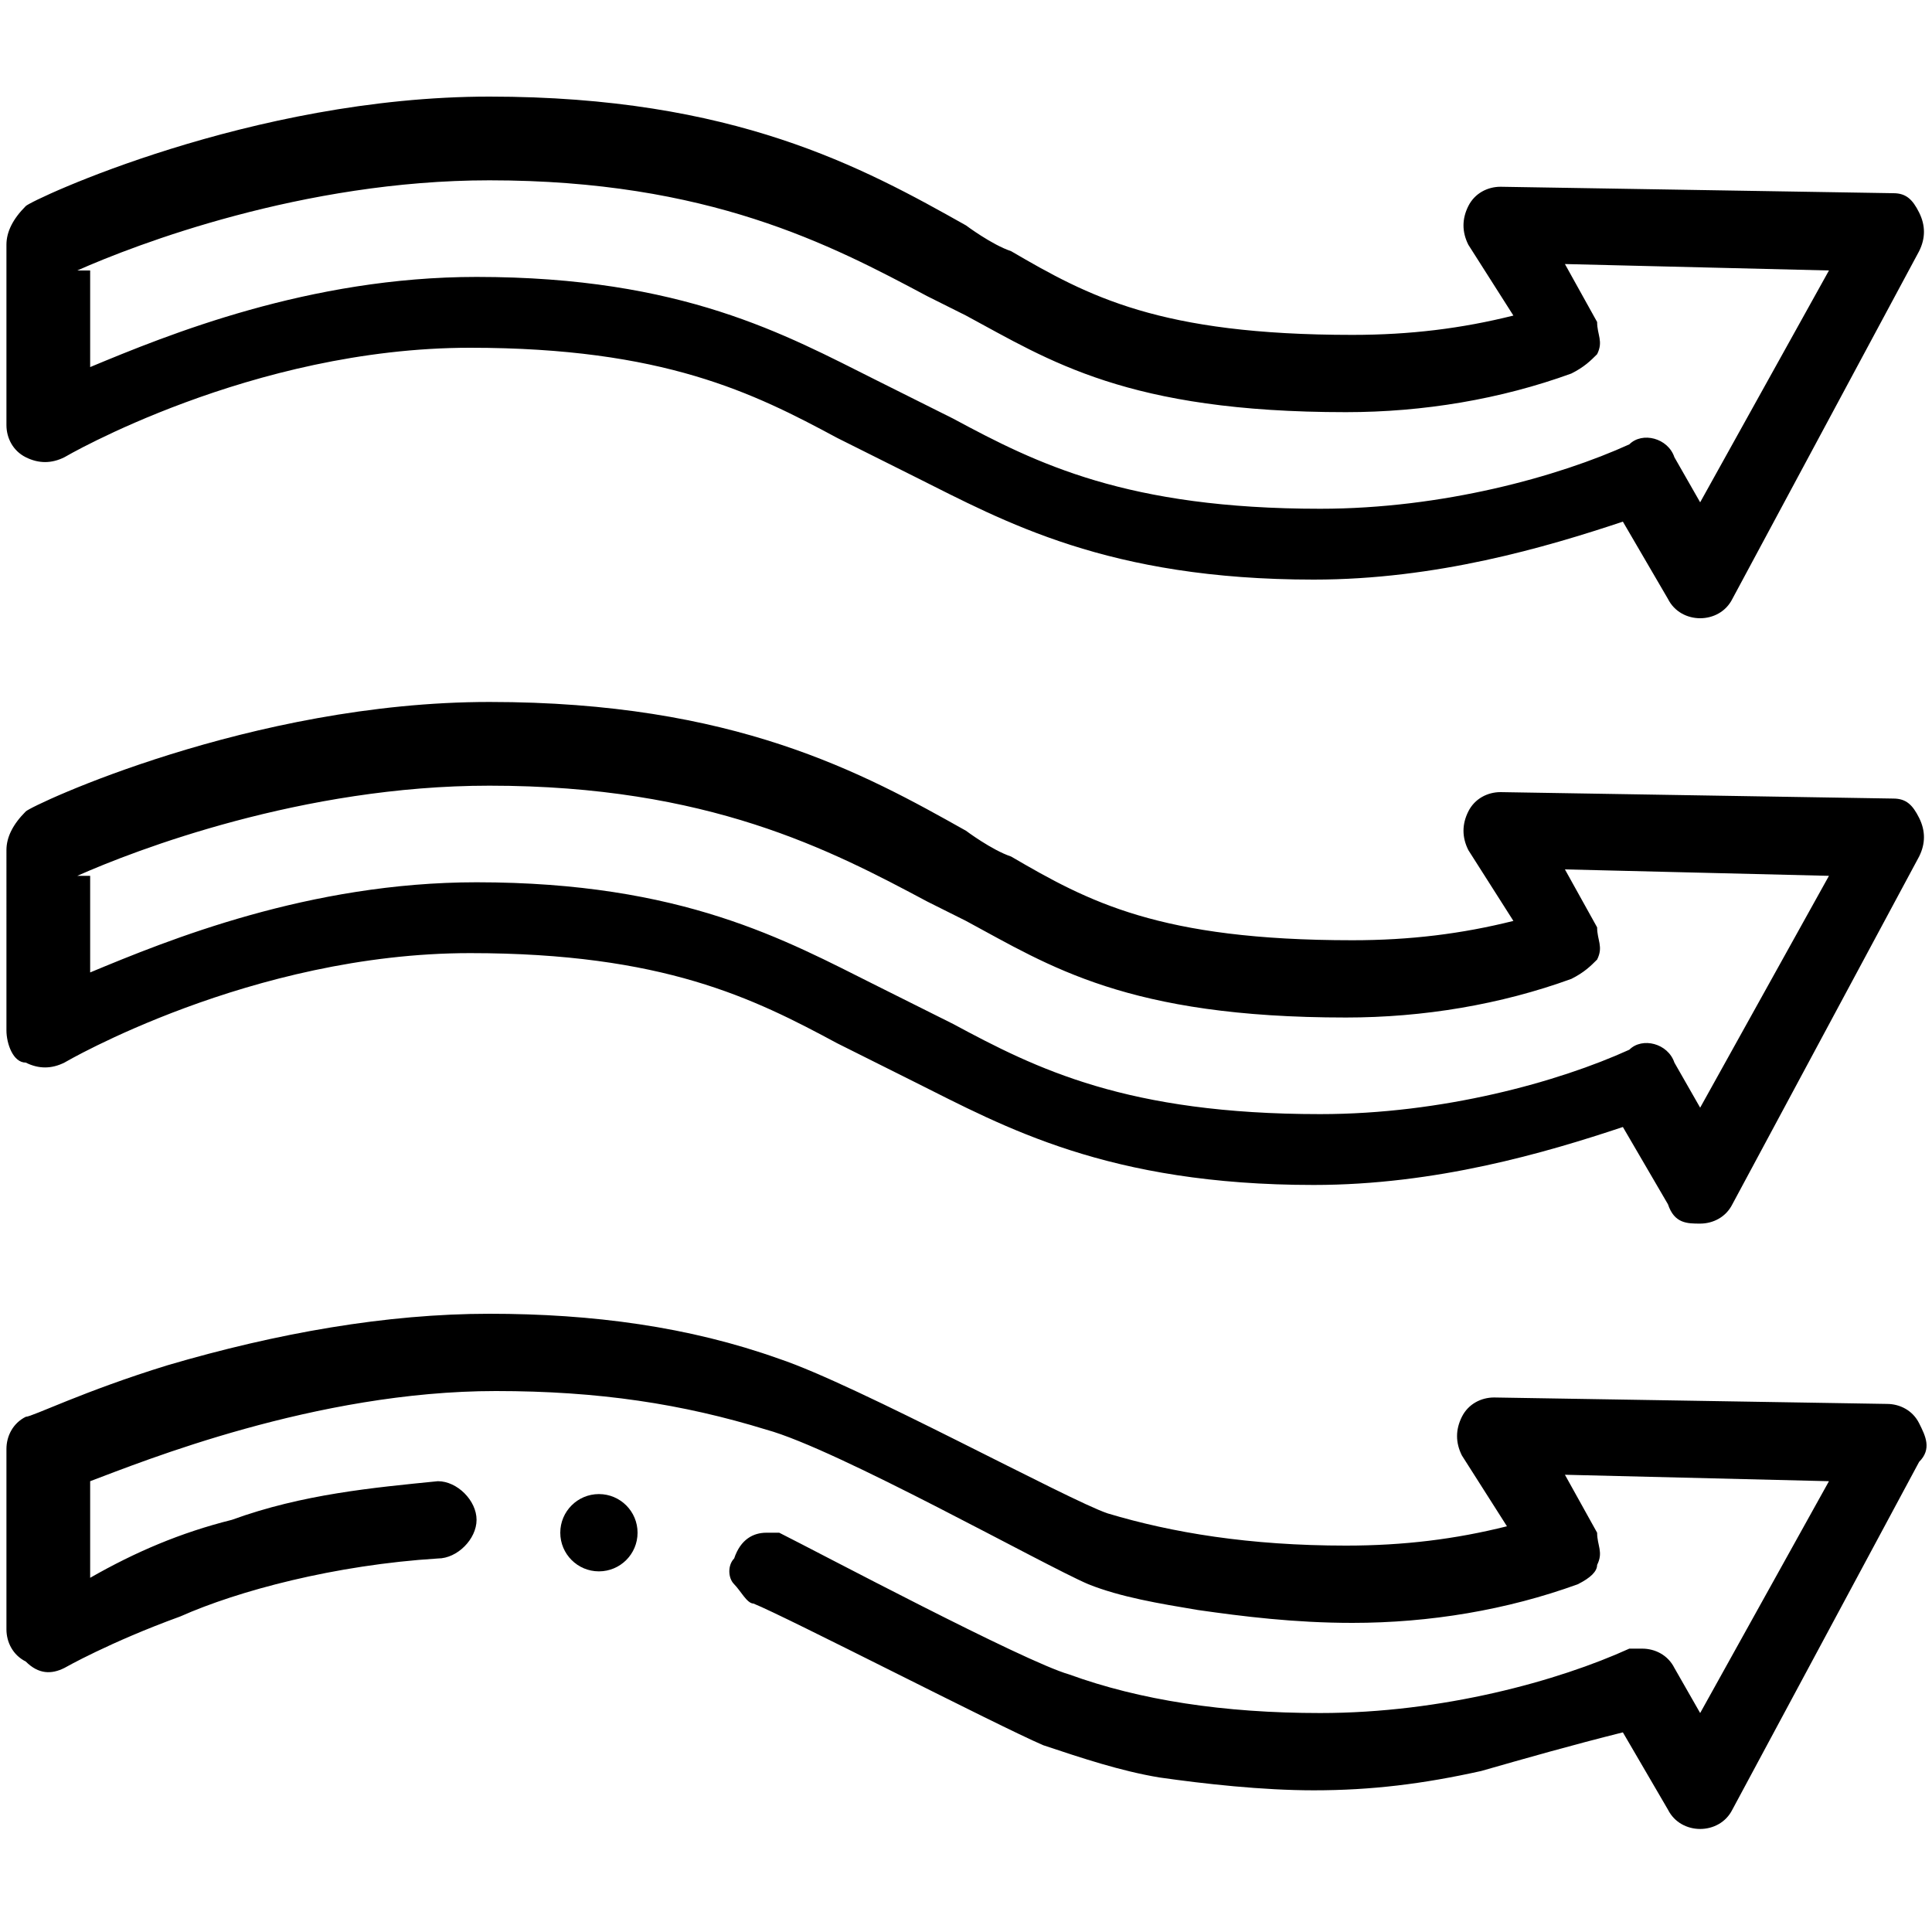
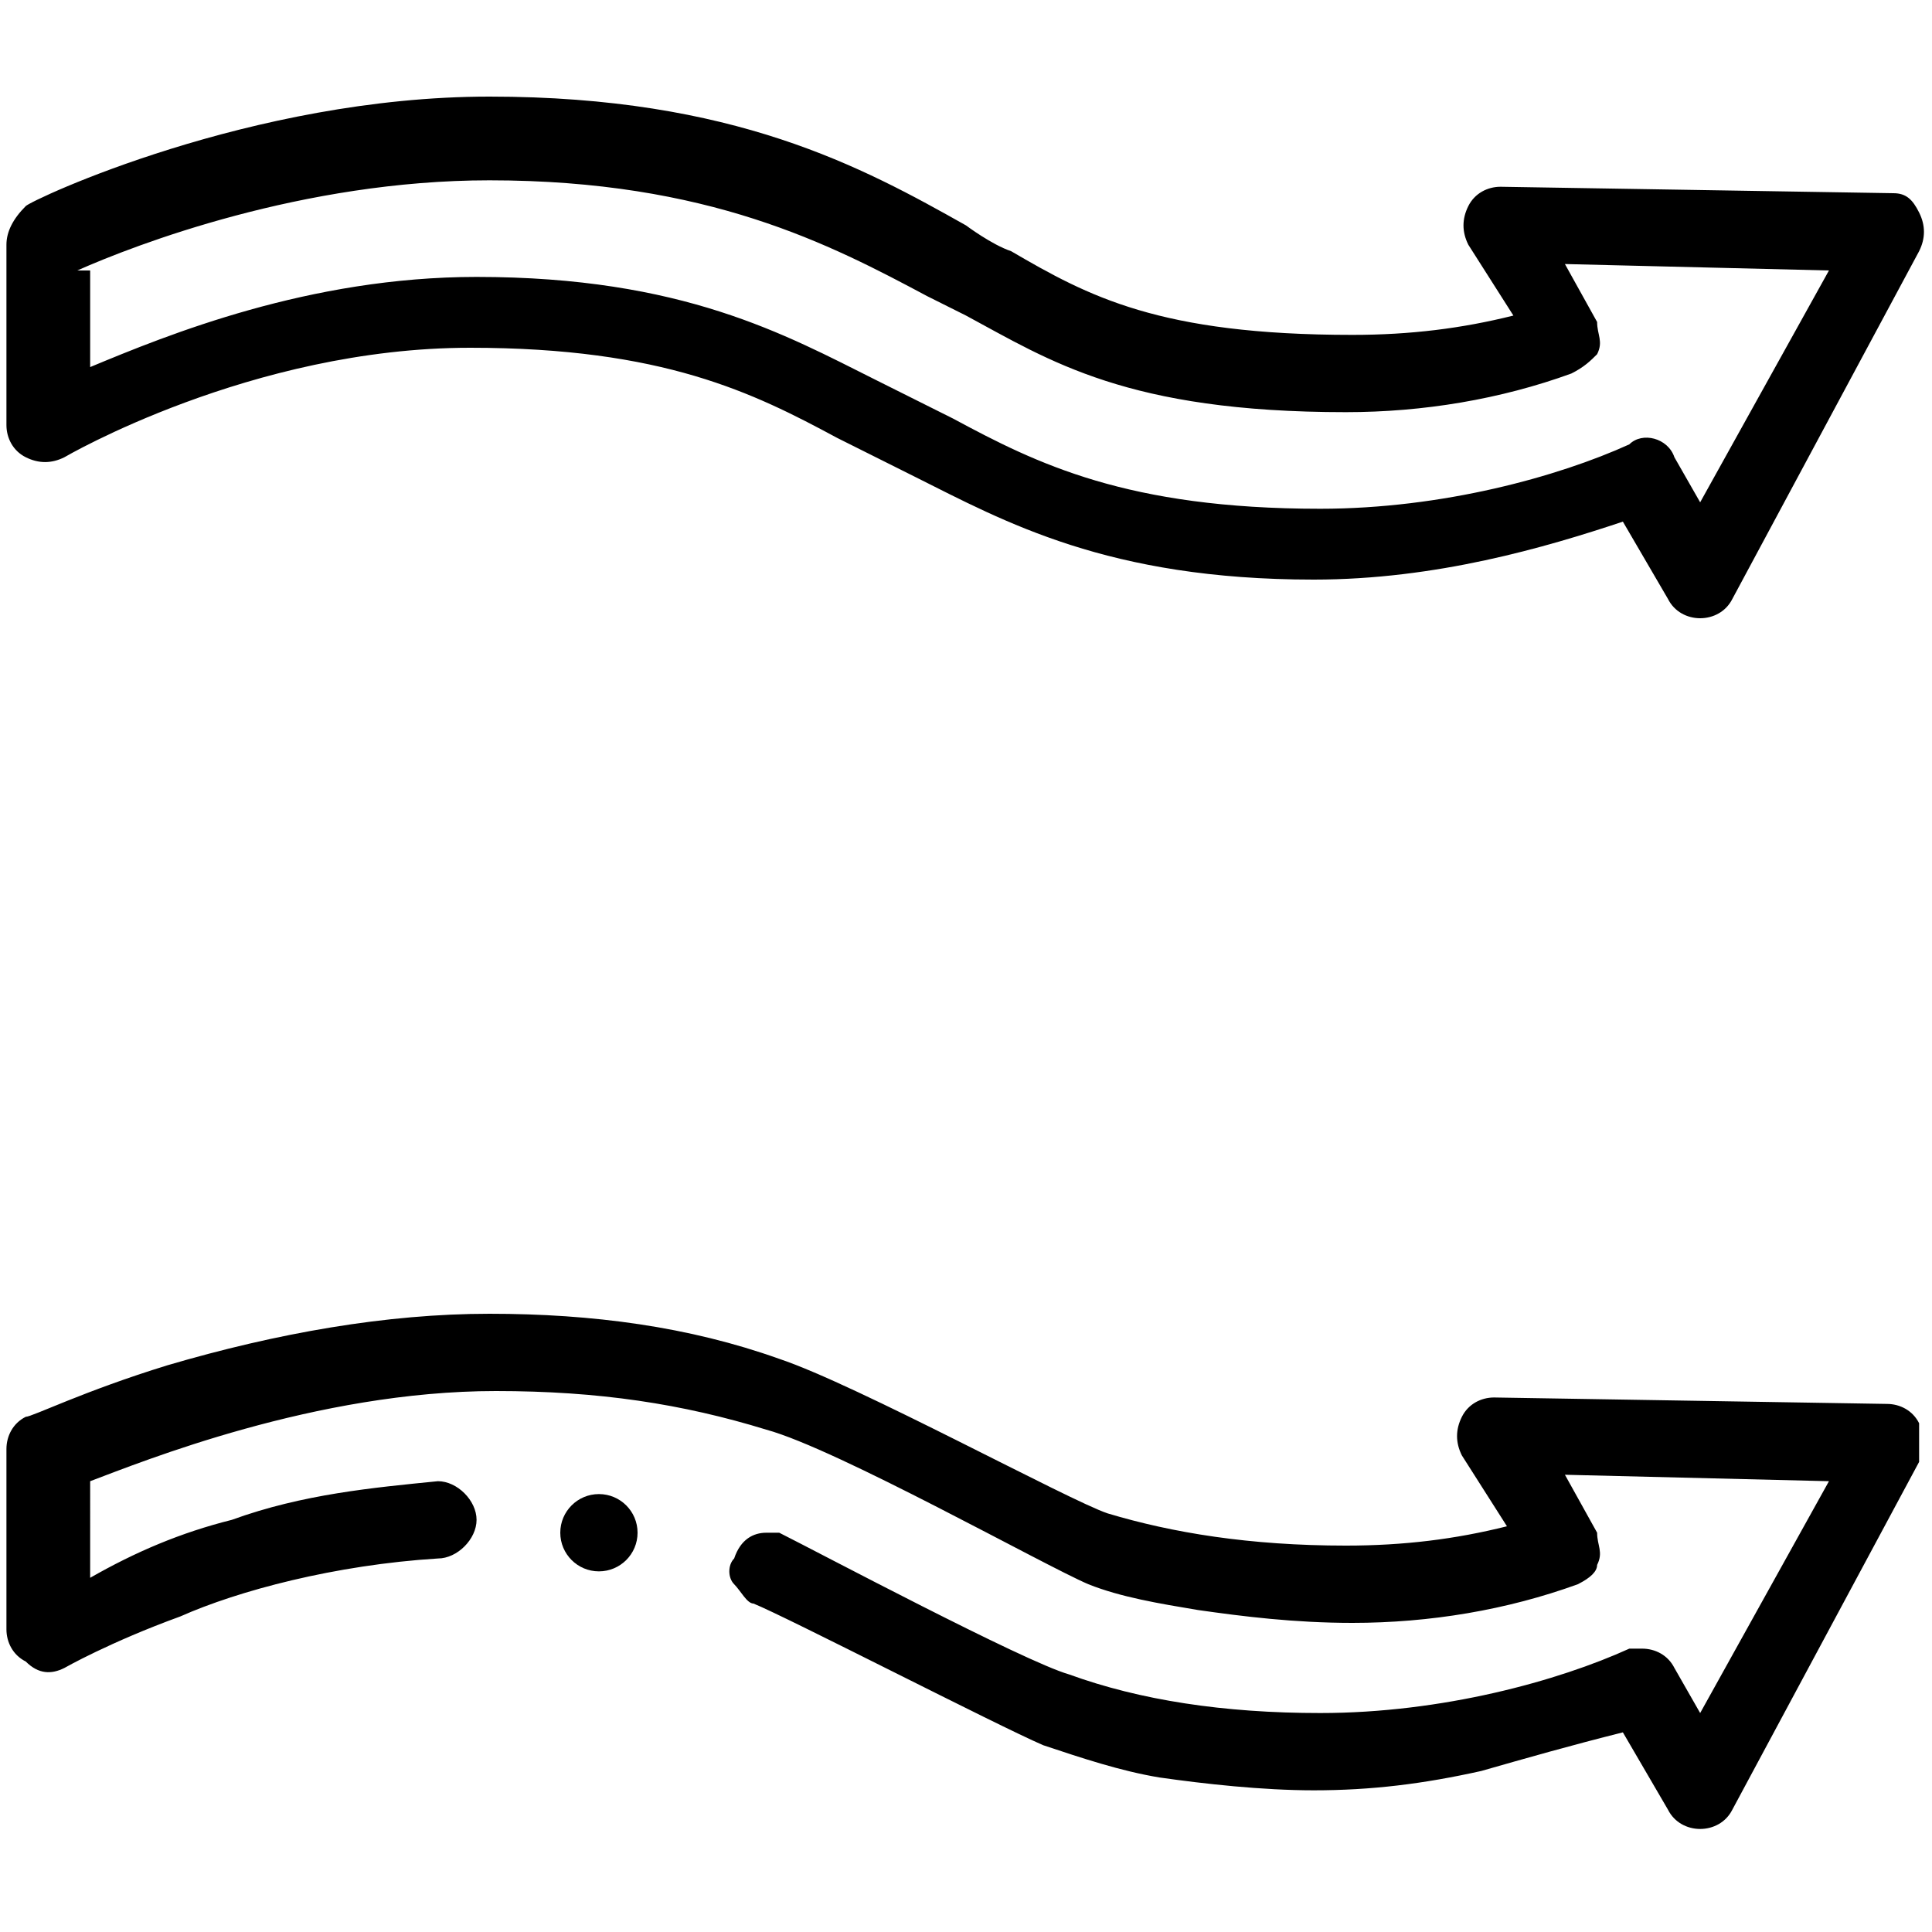
<svg xmlns="http://www.w3.org/2000/svg" version="1.1" id="Capa_1" x="0px" y="0px" viewBox="0 0 30 30" style="enable-background:new 0 0 30 30;" xml:space="preserve">
  <g>
    <path d="M0.4,7.1c0.2,0.1,0.4,0.1,0.6,0c0,0,2.9-1.7,6.3-1.7c3,0,4.4,0.7,5.7,1.4c0.2,0.1,1,0.5,1.2,0.6c1.4,0.7,3,1.6,6.2,1.6   c1.9,0,3.6-0.5,4.8-0.9l0.7,1.2c0.1,0.2,0.3,0.3,0.5,0.3l0,0c0.2,0,0.4-0.1,0.5-0.3l2.9-5.4c0.1-0.2,0.1-0.4,0-0.6   C29.7,3.1,29.6,3,29.4,3l-6.1-0.1c-0.2,0-0.4,0.1-0.5,0.3s-0.1,0.4,0,0.6l0.7,1.1c-0.8,0.2-1.6,0.3-2.5,0.3c-3,0-4.1-0.6-5.3-1.3   C15.4,3.8,15,3.5,15,3.5c-1.6-0.9-3.6-2-7.4-2c-3.7,0-7.1,1.6-7.2,1.7C0.2,3.4,0.1,3.6,0.1,3.8v2.8C0.1,6.8,0.2,7,0.4,7.1L0.4,7.1z    M1.2,4.2c0.9-0.4,3.5-1.4,6.4-1.4c3.4,0,5.3,1,6.8,1.8c0,0,0.4,0.2,0.6,0.3c1.3,0.7,2.5,1.5,5.9,1.5c1.2,0,2.4-0.2,3.5-0.6   c0.2-0.1,0.3-0.2,0.4-0.3c0.1-0.2,0-0.3,0-0.5l-0.5-0.9l4.1,0.1l-2,3.6L26,7.1c-0.1-0.3-0.5-0.4-0.7-0.2c-1.1,0.5-2.9,1-4.8,1   c-3,0-4.4-0.7-5.7-1.4c-0.2-0.1-1-0.5-1.2-0.6c-1.4-0.7-3-1.6-6.2-1.6c-2.6,0-4.8,0.9-6,1.4V4.2H1.2z" />
-     <path d="M0.4,16.5c0.2,0.1,0.4,0.1,0.6,0c0,0,2.9-1.7,6.3-1.7c3,0,4.4,0.7,5.7,1.4c0.2,0.1,1,0.5,1.2,0.6c1.4,0.7,3,1.6,6.2,1.6   c1.9,0,3.6-0.5,4.8-0.9l0.7,1.2C26,19,26.2,19,26.4,19l0,0c0.2,0,0.4-0.1,0.5-0.3l2.9-5.4c0.1-0.2,0.1-0.4,0-0.6   c-0.1-0.2-0.2-0.3-0.4-0.3l-6.1-0.1c-0.2,0-0.4,0.1-0.5,0.3c-0.1,0.2-0.1,0.4,0,0.6l0.7,1.1c-0.8,0.2-1.6,0.3-2.5,0.3   c-3,0-4.1-0.6-5.3-1.3c-0.3-0.1-0.7-0.4-0.7-0.4c-1.6-0.9-3.6-2-7.4-2c-3.7,0-7.1,1.6-7.2,1.7c-0.2,0.2-0.3,0.4-0.3,0.6V16   C0.1,16.2,0.2,16.5,0.4,16.5L0.4,16.5z M1.2,13.6c0.9-0.4,3.5-1.4,6.4-1.4c3.4,0,5.3,1,6.8,1.8c0,0,0.4,0.2,0.6,0.3   c1.3,0.7,2.5,1.5,5.9,1.5c1.2,0,2.4-0.2,3.5-0.6c0.2-0.1,0.3-0.2,0.4-0.3c0.1-0.2,0-0.3,0-0.5l-0.5-0.9l4.1,0.1l-2,3.6L26,16.5   c-0.1-0.3-0.5-0.4-0.7-0.2c-1.1,0.5-2.9,1-4.8,1c-3,0-4.4-0.7-5.7-1.4c-0.2-0.1-1-0.5-1.2-0.6c-1.4-0.7-3-1.6-6.2-1.6   c-2.6,0-4.8,0.9-6,1.4v-1.5H1.2z" />
-     <path d="M29.8,22.1c-0.1-0.2-0.3-0.3-0.5-0.3l-6.1-0.1c-0.2,0-0.4,0.1-0.5,0.3c-0.1,0.2-0.1,0.4,0,0.6l0.7,1.1   c-0.8,0.2-1.6,0.3-2.5,0.3c-1.5,0-2.7-0.2-3.7-0.5c-0.6-0.2-3.9-2-5.1-2.4c-1.4-0.5-2.9-0.7-4.5-0.7s-3.3,0.3-5,0.8   C1.3,21.6,0.5,22,0.4,22c-0.2,0.1-0.3,0.3-0.3,0.5v2.8c0,0.2,0.1,0.4,0.3,0.5C0.6,26,0.8,26,1,25.9c0,0,0.7-0.4,1.8-0.8   c0.9-0.4,2.4-0.8,4-0.9c0.3,0,0.6-0.3,0.6-0.6c0-0.3-0.3-0.6-0.6-0.6c-1,0.1-2.1,0.2-3.2,0.6c-0.8,0.2-1.5,0.5-2.2,0.9V23   c0.8-0.3,3.5-1.4,6.3-1.4c1.6,0,2.9,0.2,4.2,0.6c1.1,0.3,4.3,2.1,5,2.4c0.5,0.2,1.1,0.3,1.7,0.4c0.7,0.1,1.5,0.2,2.4,0.2l0,0   c1.2,0,2.4-0.2,3.5-0.6c0.2-0.1,0.3-0.2,0.3-0.3c0.1-0.2,0-0.3,0-0.5l-0.5-0.9l4.1,0.1l-2,3.6L26,25.9c-0.1-0.2-0.3-0.3-0.5-0.3   c-0.1,0-0.2,0-0.2,0c-1.1,0.5-2.9,1-4.8,1l0,0c-1.5,0-2.8-0.2-3.9-0.6c-0.7-0.2-3.9-1.9-4.5-2.2c-0.1,0-0.1,0-0.2,0   c-0.2,0-0.4,0.1-0.5,0.4c-0.1,0.1-0.1,0.3,0,0.4s0.2,0.3,0.3,0.3c0.5,0.2,3.8,1.9,4.5,2.2c0.6,0.2,1.2,0.4,1.8,0.5   c0.7,0.1,1.6,0.2,2.4,0.2l0,0c0.9,0,1.7-0.1,2.6-0.3c0.7-0.2,1.4-0.4,2.2-0.6l0.7,1.2c0.1,0.2,0.3,0.3,0.5,0.3l0,0   c0.2,0,0.4-0.1,0.5-0.3l2.9-5.4C30,22.5,29.9,22.3,29.8,22.1L29.8,22.1z" />
+     <path d="M29.8,22.1c-0.1-0.2-0.3-0.3-0.5-0.3l-6.1-0.1c-0.2,0-0.4,0.1-0.5,0.3c-0.1,0.2-0.1,0.4,0,0.6l0.7,1.1   c-0.8,0.2-1.6,0.3-2.5,0.3c-1.5,0-2.7-0.2-3.7-0.5c-0.6-0.2-3.9-2-5.1-2.4c-1.4-0.5-2.9-0.7-4.5-0.7s-3.3,0.3-5,0.8   C1.3,21.6,0.5,22,0.4,22c-0.2,0.1-0.3,0.3-0.3,0.5v2.8c0,0.2,0.1,0.4,0.3,0.5C0.6,26,0.8,26,1,25.9c0,0,0.7-0.4,1.8-0.8   c0.9-0.4,2.4-0.8,4-0.9c0.3,0,0.6-0.3,0.6-0.6c0-0.3-0.3-0.6-0.6-0.6c-1,0.1-2.1,0.2-3.2,0.6c-0.8,0.2-1.5,0.5-2.2,0.9V23   c0.8-0.3,3.5-1.4,6.3-1.4c1.6,0,2.9,0.2,4.2,0.6c1.1,0.3,4.3,2.1,5,2.4c0.5,0.2,1.1,0.3,1.7,0.4c0.7,0.1,1.5,0.2,2.4,0.2l0,0   c1.2,0,2.4-0.2,3.5-0.6c0.2-0.1,0.3-0.2,0.3-0.3c0.1-0.2,0-0.3,0-0.5l-0.5-0.9l4.1,0.1l-2,3.6L26,25.9c-0.1-0.2-0.3-0.3-0.5-0.3   c-0.1,0-0.2,0-0.2,0c-1.1,0.5-2.9,1-4.8,1l0,0c-1.5,0-2.8-0.2-3.9-0.6c-0.7-0.2-3.9-1.9-4.5-2.2c-0.1,0-0.1,0-0.2,0   c-0.2,0-0.4,0.1-0.5,0.4c-0.1,0.1-0.1,0.3,0,0.4s0.2,0.3,0.3,0.3c0.5,0.2,3.8,1.9,4.5,2.2c0.6,0.2,1.2,0.4,1.8,0.5   c0.7,0.1,1.6,0.2,2.4,0.2l0,0c0.9,0,1.7-0.1,2.6-0.3c0.7-0.2,1.4-0.4,2.2-0.6l0.7,1.2c0.1,0.2,0.3,0.3,0.5,0.3l0,0   c0.2,0,0.4-0.1,0.5-0.3l2.9-5.4L29.8,22.1z" />
    <circle cx="9.3" cy="23.8" r="0.6" />
  </g>
</svg>